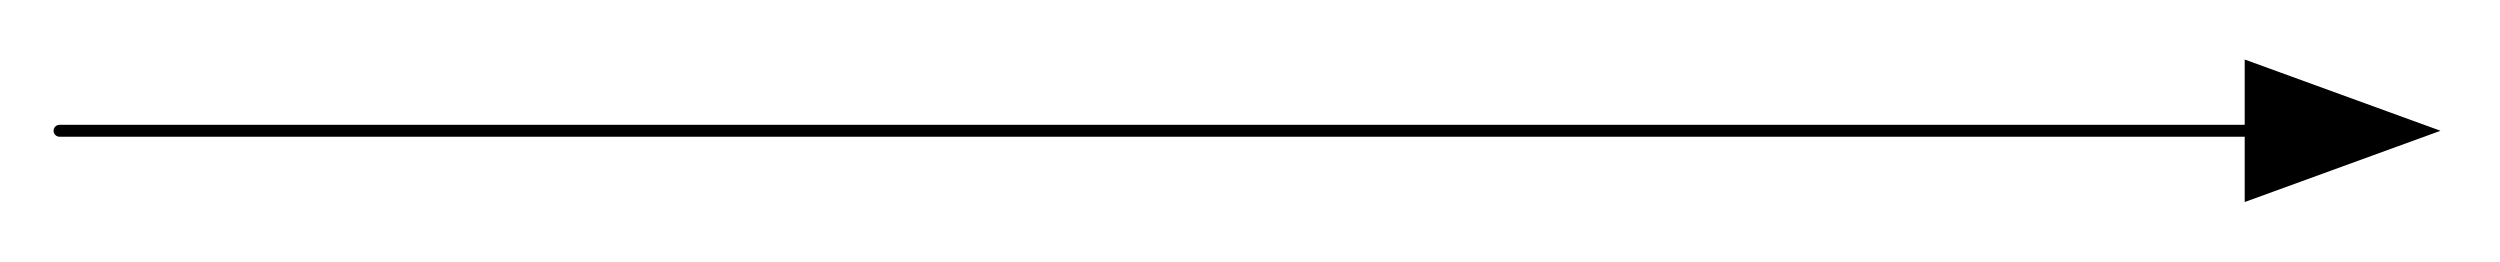
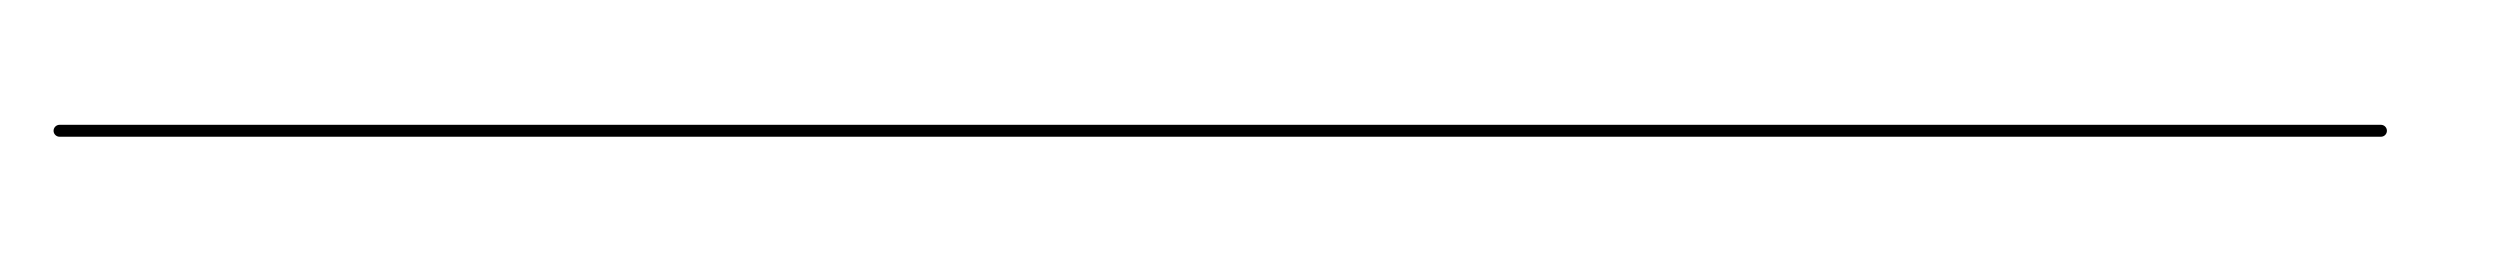
<svg xmlns="http://www.w3.org/2000/svg" width="42mm" height="4.394mm" viewBox="-41 -2.197 42 4.394" version="1.1" style="stroke-linecap:round;stroke-linejoin:round;fill:none">
  <g transform="scale(1,-1)">
    <path d="M-1,0 L-40,0 " style="stroke:#000000;stroke-width:0.2;" />
-     <path d="M-3.289,-1.197 L0,0 L-3.289,1.197 Z" style="fill:#000000;fill-rule:evenodd;" />
  </g>
</svg>